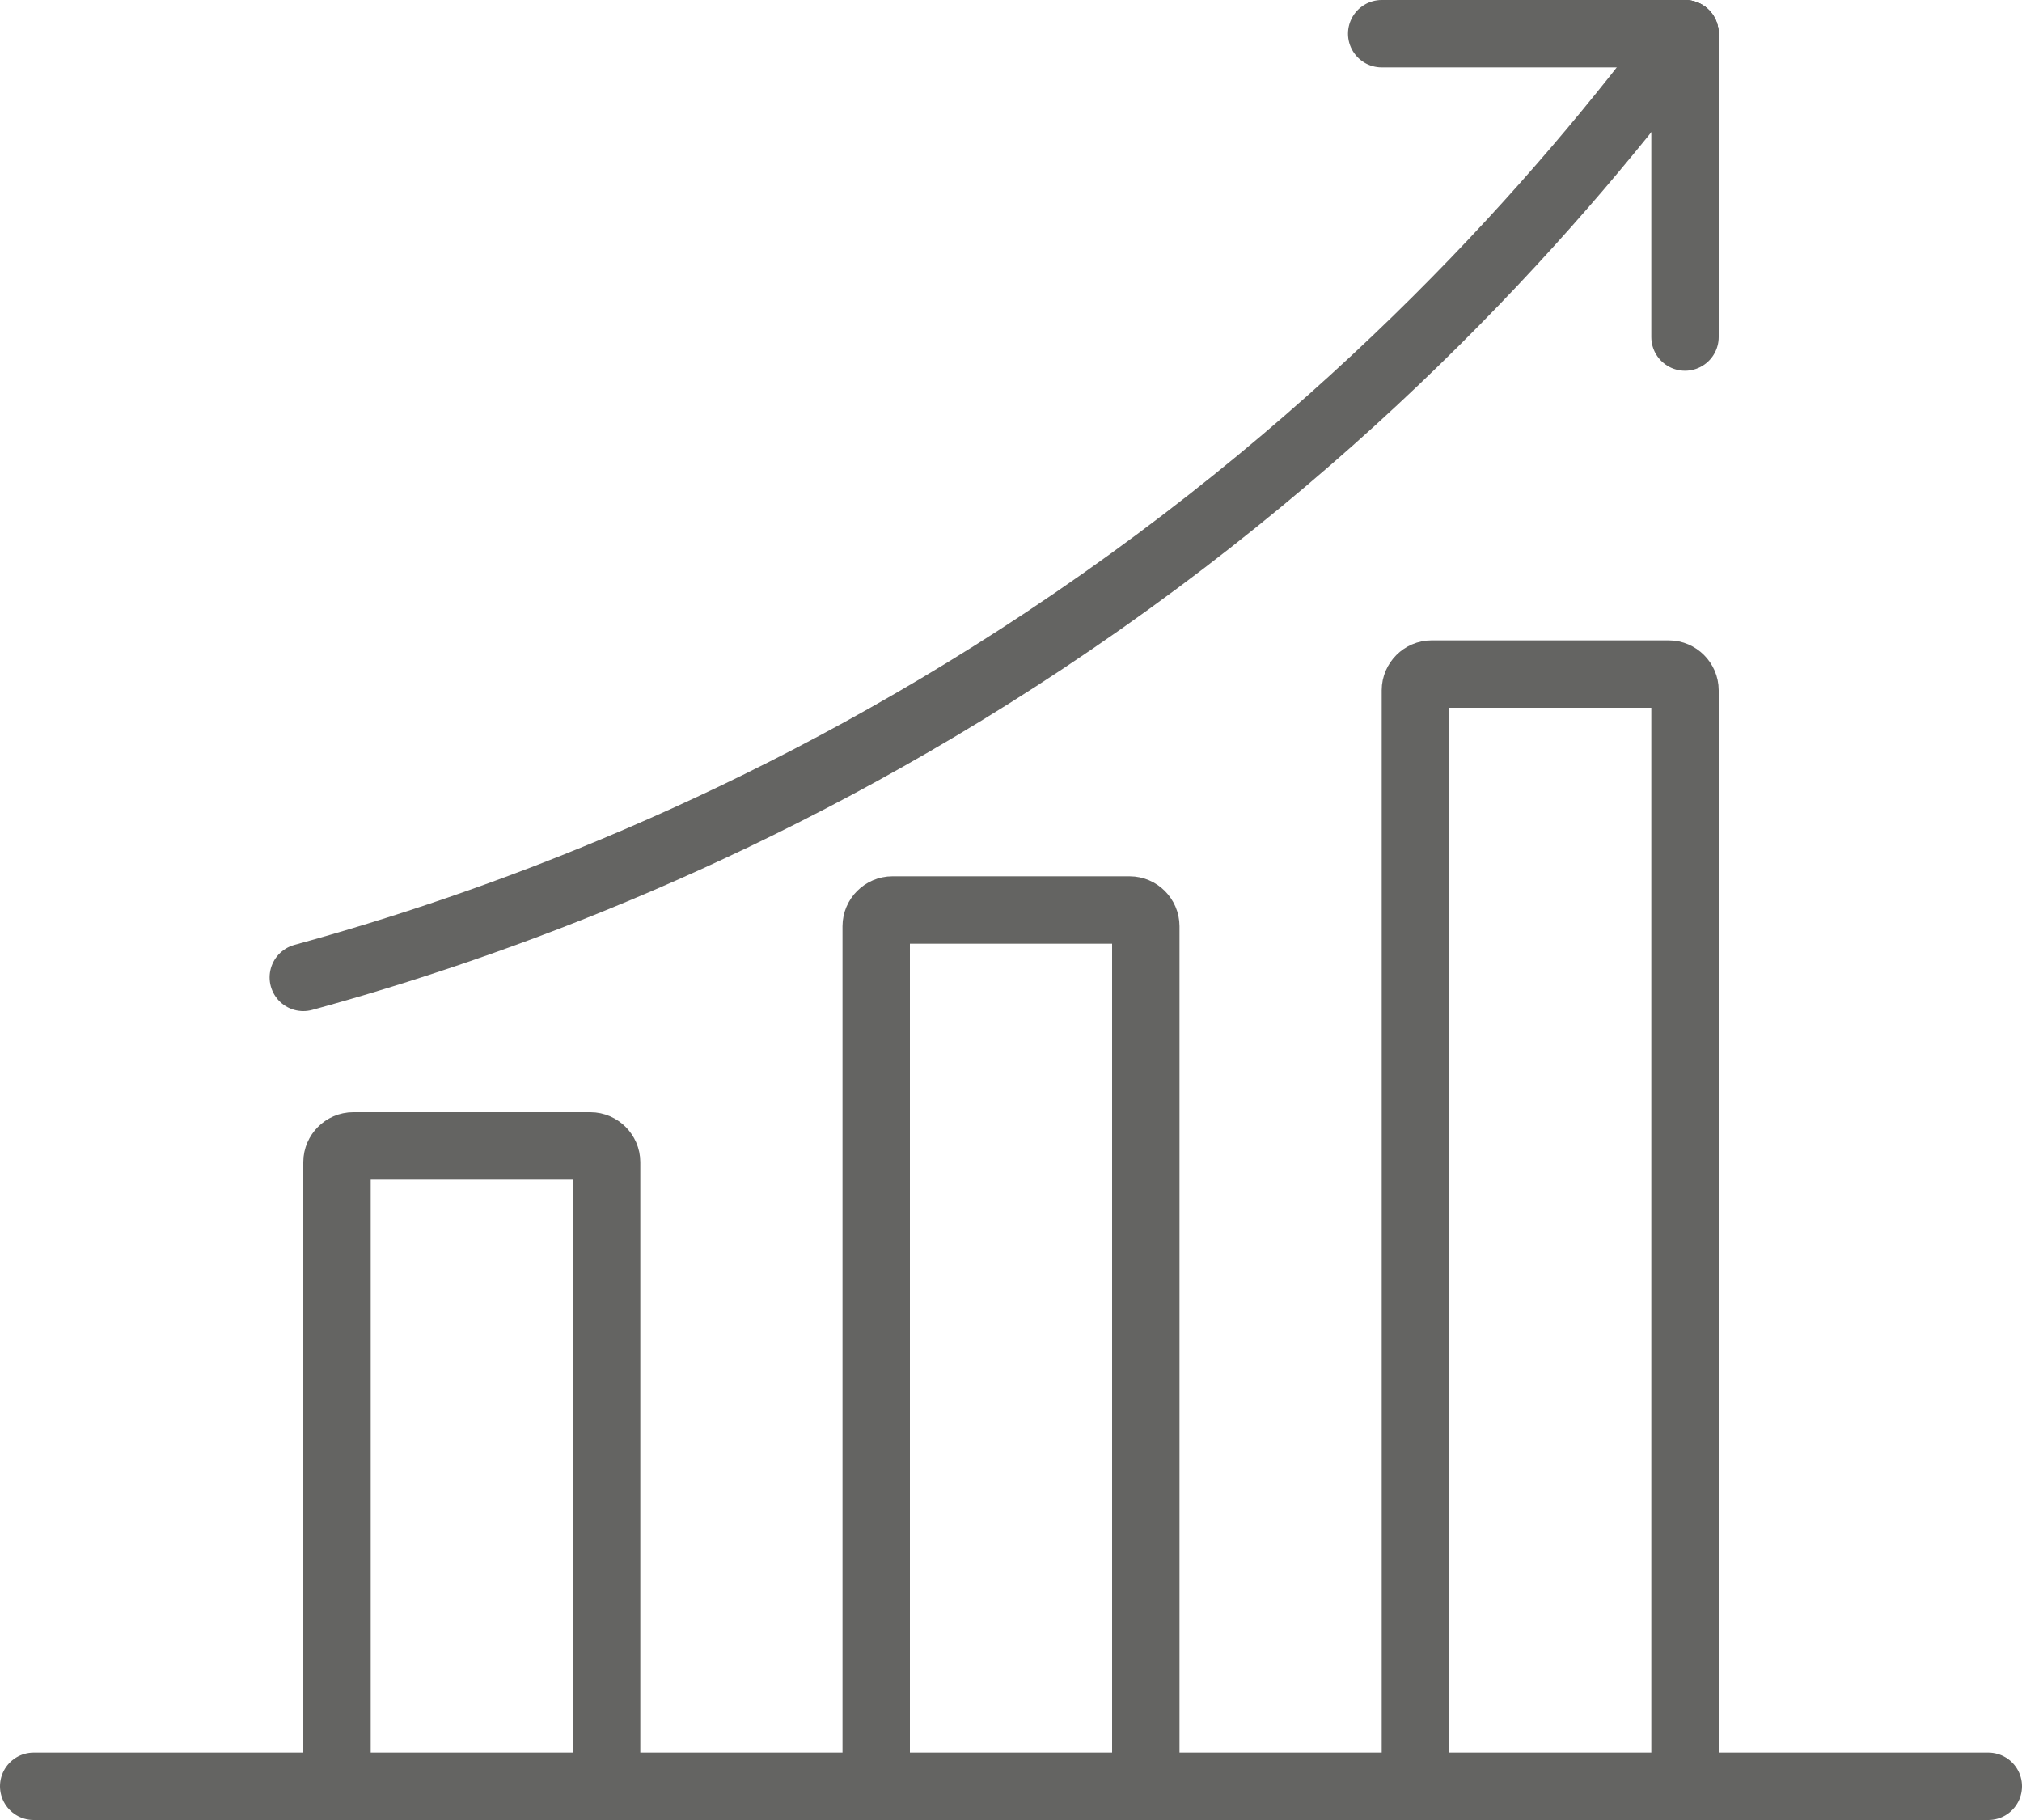
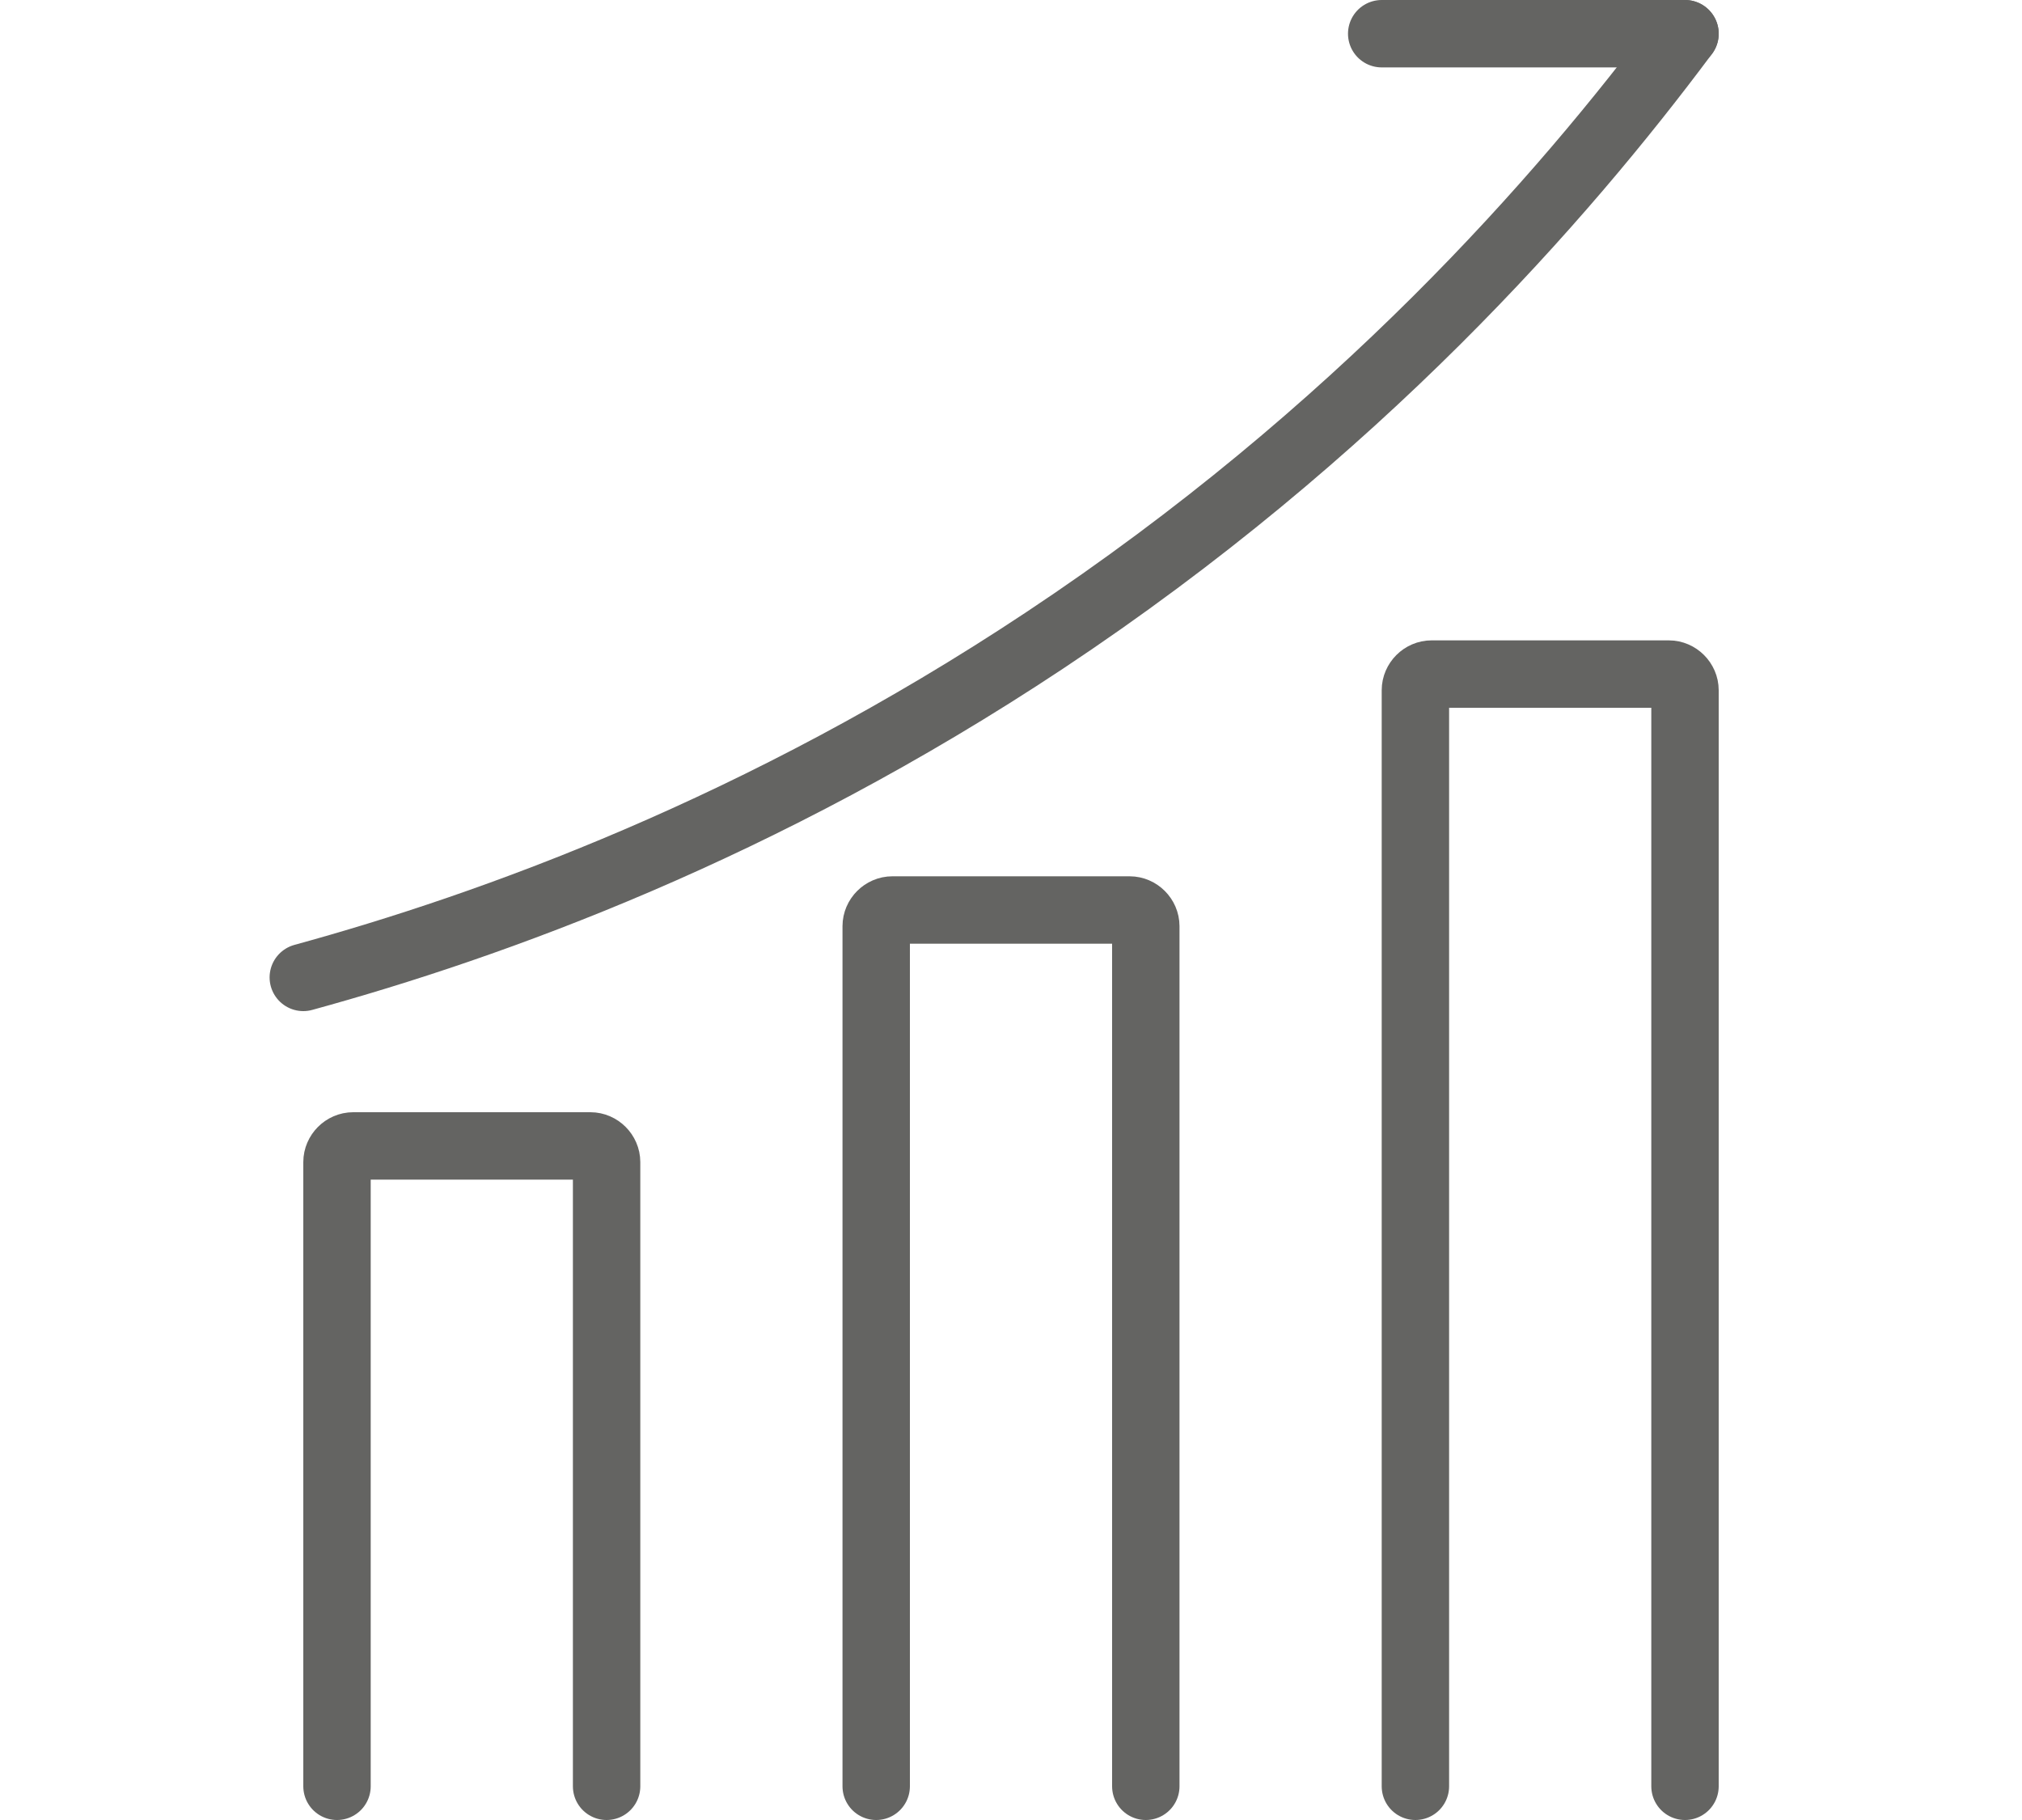
<svg xmlns="http://www.w3.org/2000/svg" width="60" height="54" viewBox="0 0 60 54" fill="none">
  <g clip-path="url(#clip0_143_712)">
-     <path d="M1 53H59" stroke="#646462" stroke-width="2" stroke-linecap="round" stroke-linejoin="round" />
    <path d="M10 53V34.48C10 34.22 10.22 34 10.48 34H17.52C17.78 34 18 34.22 18 34.48V53" stroke="#646462" stroke-width="2" stroke-linecap="round" stroke-linejoin="round" />
    <path d="M26 53V27.48C26 27.22 26.22 27 26.48 27H33.52C33.78 27 34 27.22 34 27.48V53" stroke="#646462" stroke-width="2" stroke-linecap="round" stroke-linejoin="round" />
    <path d="M42 53V20.48C42 20.22 42.22 20 42.48 20H49.52C49.78 20 50 20.22 50 20.48V53" stroke="#646462" stroke-width="2" stroke-linecap="round" stroke-linejoin="round" />
    <path d="M9 29C14.593 27.466 22.569 24.595 31 19C40.278 12.843 46.375 5.866 50 1" stroke="#646462" stroke-width="2" stroke-linecap="round" stroke-linejoin="round" />
    <path d="M41 1H50" stroke="#646462" stroke-width="2" stroke-linecap="round" stroke-linejoin="round" />
-     <path d="M50 10V1" stroke="#646462" stroke-width="2" stroke-linecap="round" stroke-linejoin="round" />
  </g>
  <defs>
    <clipPath id="clip0_143_712">
      <rect width="60" height="54" fill="white" />
    </clipPath>
  </defs>
</svg>